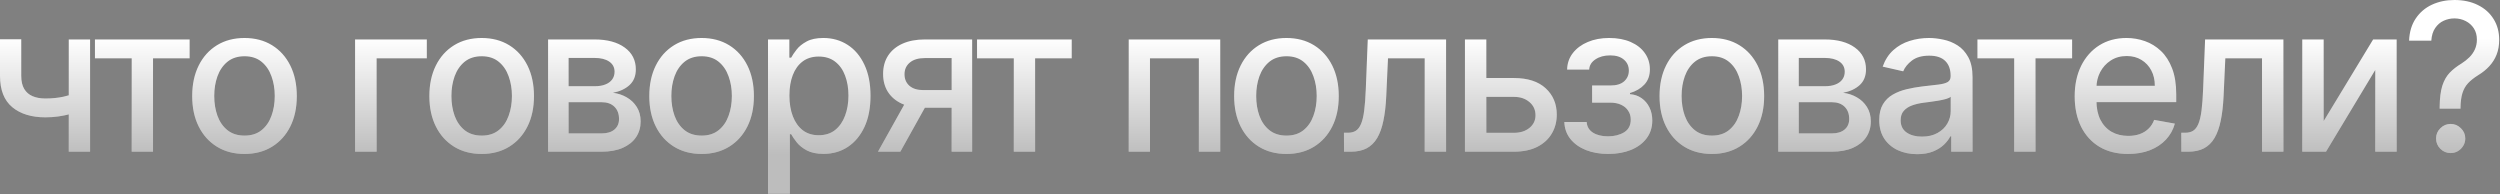
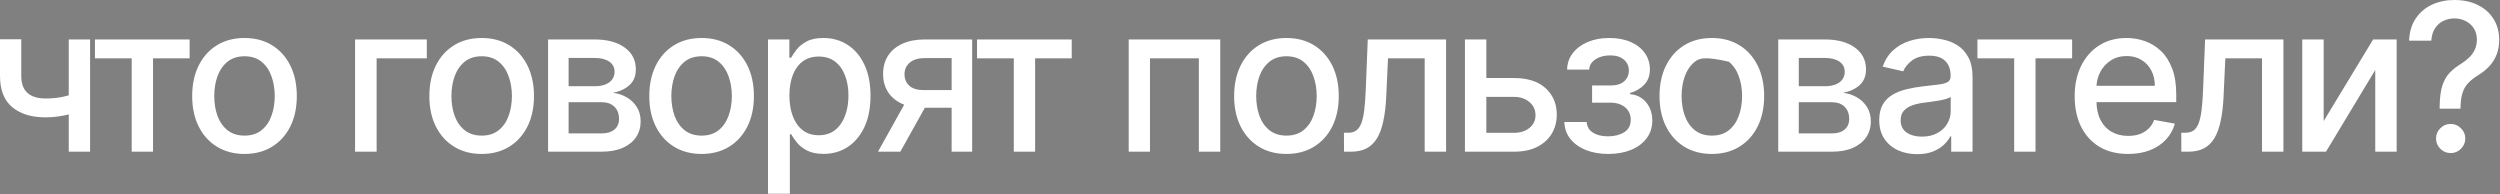
<svg xmlns="http://www.w3.org/2000/svg" width="2665" height="207" viewBox="0 0 2665 207" fill="none">
  <rect x="0" y="0" width="2665" height="207" fill="#808080" stroke="none" />
-   <path d="M96.032 42.058V161.689H73.29V42.058H96.032ZM86.141 97.59V117.684C82.558 119.138 78.768 120.436 74.77 121.579C70.772 122.669 66.566 123.526 62.152 124.149C57.739 124.772 53.144 125.083 48.367 125.083C33.568 125.083 21.808 121.475 13.085 114.257C4.361 106.988 -0 95.876 -0 80.922V41.824H22.665V80.922C22.665 86.582 23.703 91.177 25.78 94.708C27.857 98.239 30.817 100.835 34.659 102.497C38.501 104.158 43.07 104.989 48.367 104.989C55.376 104.989 61.841 104.34 67.76 103.042C73.731 101.692 79.858 99.875 86.141 97.59ZM101.208 62.152V42.058H202.147V62.152H163.127V161.689H140.384V62.152H101.208ZM260.635 164.104C249.419 164.104 239.632 161.534 231.272 156.393C222.913 151.253 216.422 144.061 211.801 134.819C207.18 125.577 204.869 114.777 204.869 102.419C204.869 90.009 207.18 79.157 211.801 69.863C216.422 60.569 222.913 53.351 231.272 48.211C239.632 43.07 249.419 40.5 260.635 40.5C271.85 40.5 281.638 43.07 289.998 48.211C298.357 53.351 304.848 60.569 309.469 69.863C314.09 79.157 316.401 90.009 316.401 102.419C316.401 114.777 314.09 125.577 309.469 134.819C304.848 144.061 298.357 151.253 289.998 156.393C281.638 161.534 271.85 164.104 260.635 164.104ZM260.713 144.555C267.982 144.555 274.005 142.634 278.782 138.791C283.559 134.949 287.09 129.834 289.375 123.448C291.711 117.061 292.879 110.026 292.879 102.341C292.879 94.708 291.711 87.698 289.375 81.312C287.09 74.873 283.559 69.707 278.782 65.813C274.005 61.919 267.982 59.971 260.713 59.971C253.392 59.971 247.317 61.919 242.488 65.813C237.711 69.707 234.154 74.873 231.817 81.312C229.533 87.698 228.39 94.708 228.39 102.341C228.39 110.026 229.533 117.061 231.817 123.448C234.154 129.834 237.711 134.949 242.488 138.791C247.317 142.634 253.392 144.555 260.713 144.555ZM454.99 42.058V62.152H401.483V161.689H378.506V42.058H454.99ZM513.458 164.104C502.243 164.104 492.455 161.534 484.095 156.393C475.736 151.253 469.245 144.061 464.624 134.819C460.003 125.577 457.692 114.777 457.692 102.419C457.692 90.009 460.003 79.157 464.624 69.863C469.245 60.569 475.736 53.351 484.095 48.211C492.455 43.07 502.243 40.5 513.458 40.5C524.674 40.5 534.461 43.07 542.821 48.211C551.181 53.351 557.671 60.569 562.292 69.863C566.913 79.157 569.224 90.009 569.224 102.419C569.224 114.777 566.913 125.577 562.292 134.819C557.671 144.061 551.181 151.253 542.821 156.393C534.461 161.534 524.674 164.104 513.458 164.104ZM513.536 144.555C520.805 144.555 526.828 142.634 531.605 138.791C536.382 134.949 539.913 129.834 542.198 123.448C544.534 117.061 545.703 110.026 545.703 102.341C545.703 94.708 544.534 87.698 542.198 81.312C539.913 74.873 536.382 69.707 531.605 65.813C526.828 61.919 520.805 59.971 513.536 59.971C506.215 59.971 500.14 61.919 495.311 65.813C490.534 69.707 486.977 74.873 484.641 81.312C482.356 87.698 481.214 94.708 481.214 102.341C481.214 110.026 482.356 117.061 484.641 123.448C486.977 129.834 490.534 134.949 495.311 138.791C500.14 142.634 506.215 144.555 513.536 144.555ZM584.252 161.689V42.058H633.865C647.365 42.058 658.061 44.94 665.953 50.703C673.846 56.415 677.792 64.177 677.792 73.991C677.792 81 675.559 86.556 671.094 90.658C666.628 94.76 660.709 97.512 653.336 98.914C658.684 99.537 663.591 101.147 668.056 103.743C672.522 106.287 676.104 109.714 678.804 114.024C681.556 118.333 682.932 123.474 682.932 129.445C682.932 135.78 681.297 141.387 678.026 146.268C674.754 151.097 670.003 154.887 663.773 157.639C657.594 160.339 650.143 161.689 641.42 161.689H584.252ZM606.138 142.218H641.42C647.183 142.218 651.7 140.842 654.972 138.09C658.243 135.338 659.878 131.6 659.878 126.875C659.878 121.319 658.243 116.957 654.972 113.79C651.7 110.571 647.183 108.961 641.42 108.961H606.138V142.218ZM606.138 91.904H634.098C638.46 91.904 642.198 91.281 645.314 90.035C648.481 88.789 650.896 87.023 652.557 84.739C654.271 82.402 655.127 79.65 655.127 76.483C655.127 71.862 653.232 68.253 649.442 65.657C645.651 63.061 640.459 61.763 633.865 61.763H606.138V91.904ZM747.904 164.104C736.689 164.104 726.901 161.534 718.542 156.393C710.182 151.253 703.691 144.061 699.07 134.819C694.449 125.577 692.138 114.777 692.138 102.419C692.138 90.009 694.449 79.157 699.07 69.863C703.691 60.569 710.182 53.351 718.542 48.211C726.901 43.07 736.689 40.5 747.904 40.5C759.12 40.5 768.907 43.07 777.267 48.211C785.627 53.351 792.117 60.569 796.738 69.863C801.359 79.157 803.67 90.009 803.67 102.419C803.67 114.777 801.359 125.577 796.738 134.819C792.117 144.061 785.627 151.253 777.267 156.393C768.907 161.534 759.12 164.104 747.904 164.104ZM747.982 144.555C755.251 144.555 761.275 142.634 766.052 138.791C770.828 134.949 774.359 129.834 776.644 123.448C778.98 117.061 780.149 110.026 780.149 102.341C780.149 94.708 778.98 87.698 776.644 81.312C774.359 74.873 770.828 69.707 766.052 65.813C761.275 61.919 755.251 59.971 747.982 59.971C740.661 59.971 734.586 61.919 729.757 65.813C724.98 69.707 721.423 74.873 719.087 81.312C716.802 87.698 715.66 94.708 715.66 102.341C715.66 110.026 716.802 117.061 719.087 123.448C721.423 129.834 724.98 134.949 729.757 138.791C734.586 142.634 740.661 144.555 747.982 144.555ZM818.698 206.551V42.058H841.44V61.451H843.388C844.738 58.959 846.685 56.077 849.229 52.806C851.773 49.535 855.304 46.679 859.821 44.239C864.339 41.746 870.31 40.5 877.735 40.5C887.393 40.5 896.012 42.941 903.593 47.821C911.174 52.702 917.119 59.738 921.429 68.928C925.79 78.119 927.971 89.178 927.971 102.107C927.971 115.036 925.816 126.122 921.506 135.364C917.197 144.555 911.278 151.642 903.749 156.627C896.22 161.56 887.626 164.026 877.969 164.026C870.699 164.026 864.754 162.806 860.133 160.365C855.564 157.925 851.981 155.069 849.385 151.798C846.789 148.527 844.79 145.619 843.388 143.075H841.986V206.551H818.698ZM841.518 101.874C841.518 110.285 842.739 117.658 845.179 123.993C847.619 130.328 851.15 135.286 855.771 138.869C860.393 142.4 866.052 144.165 872.75 144.165C879.708 144.165 885.524 142.322 890.197 138.635C894.87 134.897 898.401 129.834 900.789 123.448C903.229 117.061 904.45 109.87 904.45 101.874C904.45 93.981 903.255 86.894 900.867 80.611C898.53 74.328 895 69.37 890.275 65.735C885.601 62.1 879.76 60.283 872.75 60.283C866 60.283 860.289 62.022 855.616 65.501C850.994 68.98 847.49 73.835 845.101 80.066C842.713 86.297 841.518 93.566 841.518 101.874ZM1014.44 161.689V61.919H985.777C978.975 61.919 973.679 63.502 969.889 66.669C966.098 69.837 964.203 73.991 964.203 79.131C964.203 84.22 965.943 88.322 969.421 91.437C972.952 94.501 977.885 96.032 984.22 96.032H1021.22V114.88H984.22C975.393 114.88 967.76 113.427 961.321 110.519C954.935 107.559 950.002 103.379 946.523 97.979C943.096 92.579 941.383 86.193 941.383 78.82C941.383 71.291 943.148 64.8 946.679 59.348C950.262 53.844 955.376 49.587 962.022 46.575C968.721 43.564 976.639 42.058 985.777 42.058H1036.32V161.689H1014.44ZM935.931 161.689L969.655 101.251H993.488L959.764 161.689H935.931ZM1041.52 62.152V42.058H1142.46V62.152H1103.44V161.689H1080.7V62.152H1041.52ZM1203.2 161.689V42.058H1300.79V161.689H1277.97V62.152H1225.87V161.689H1203.2ZM1371.35 164.104C1360.14 164.104 1350.35 161.534 1341.99 156.393C1333.63 151.253 1327.14 144.061 1322.52 134.819C1317.9 125.577 1315.59 114.777 1315.59 102.419C1315.59 90.009 1317.9 79.157 1322.52 69.863C1327.14 60.569 1333.63 53.351 1341.99 48.211C1350.35 43.07 1360.14 40.5 1371.35 40.5C1382.57 40.5 1392.35 43.07 1400.71 48.211C1409.07 53.351 1415.56 60.569 1420.19 69.863C1424.81 79.157 1427.12 90.009 1427.12 102.419C1427.12 114.777 1424.81 125.577 1420.19 134.819C1415.56 144.061 1409.07 151.253 1400.71 156.393C1392.35 161.534 1382.57 164.104 1371.35 164.104ZM1371.43 144.555C1378.7 144.555 1384.72 142.634 1389.5 138.791C1394.28 134.949 1397.81 129.834 1400.09 123.448C1402.43 117.061 1403.6 110.026 1403.6 102.341C1403.6 94.708 1402.43 87.698 1400.09 81.312C1397.81 74.873 1394.28 69.707 1389.5 65.813C1384.72 61.919 1378.7 59.971 1371.43 59.971C1364.11 59.971 1358.03 61.919 1353.2 65.813C1348.43 69.707 1344.87 74.873 1342.53 81.312C1340.25 87.698 1339.11 94.708 1339.11 102.341C1339.11 110.026 1340.25 117.061 1342.53 123.448C1344.87 129.834 1348.43 134.949 1353.2 138.791C1358.03 142.634 1364.11 144.555 1371.43 144.555ZM1432.72 161.689L1432.64 141.517H1436.93C1440.25 141.517 1443.03 140.816 1445.26 139.414C1447.55 137.96 1449.42 135.52 1450.87 132.093C1452.32 128.666 1453.44 123.941 1454.22 117.918C1455 111.843 1455.57 104.21 1455.93 95.02L1458.03 42.058H1541.53V161.689H1518.71V62.152H1479.61L1477.74 102.808C1477.27 112.674 1476.26 121.293 1474.7 128.666C1473.2 136.039 1470.99 142.192 1468.08 147.125C1465.17 152.006 1461.44 155.666 1456.87 158.107C1452.3 160.495 1446.74 161.689 1440.2 161.689H1432.72ZM1579.14 83.181H1613.88C1628.52 83.181 1639.79 86.816 1647.68 94.085C1655.57 101.354 1659.52 110.727 1659.52 122.202C1659.52 129.679 1657.75 136.403 1654.22 142.374C1650.69 148.345 1645.53 153.07 1638.72 156.549C1631.92 159.976 1623.64 161.689 1613.88 161.689H1561.62V42.058H1584.44V141.595H1613.88C1620.58 141.595 1626.08 139.856 1630.39 136.377C1634.7 132.846 1636.85 128.355 1636.85 122.903C1636.85 117.139 1634.7 112.44 1630.39 108.805C1626.08 105.119 1620.58 103.276 1613.88 103.276H1579.14V83.181ZM1667.58 130.068H1691.41C1691.72 134.949 1693.93 138.713 1698.03 141.361C1702.18 144.01 1707.56 145.334 1714.15 145.334C1720.85 145.334 1726.56 143.906 1731.29 141.05C1736.01 138.142 1738.37 133.651 1738.37 127.576C1738.37 123.941 1737.47 120.774 1735.65 118.074C1733.88 115.322 1731.36 113.193 1728.09 111.687C1724.87 110.181 1721.06 109.428 1716.64 109.428H1697.17V91.126H1716.64C1723.24 91.126 1728.17 89.62 1731.44 86.608C1734.71 83.597 1736.35 79.832 1736.35 75.315C1736.35 70.434 1734.58 66.514 1731.05 63.554C1727.57 60.542 1722.72 59.037 1716.49 59.037C1710.15 59.037 1704.88 60.465 1700.68 63.32C1696.47 66.124 1694.27 69.759 1694.06 74.224H1670.54C1670.69 67.526 1672.72 61.659 1676.61 56.622C1680.56 51.534 1685.85 47.588 1692.5 44.784C1699.2 41.928 1706.8 40.5 1715.32 40.5C1724.2 40.5 1731.88 41.928 1738.37 44.784C1744.86 47.64 1749.88 51.586 1753.41 56.622C1756.99 61.659 1758.78 67.448 1758.78 73.991C1758.78 80.585 1756.81 85.985 1752.86 90.191C1748.97 94.345 1743.88 97.33 1737.6 99.148V100.394C1742.22 100.705 1746.32 102.107 1749.9 104.6C1753.48 107.092 1756.29 110.389 1758.31 114.491C1760.34 118.593 1761.35 123.24 1761.35 128.432C1761.35 135.754 1759.33 142.088 1755.28 147.436C1751.28 152.785 1745.72 156.912 1738.61 159.82C1731.55 162.676 1723.47 164.104 1714.39 164.104C1705.56 164.104 1697.64 162.728 1690.63 159.976C1683.67 157.172 1678.14 153.226 1674.04 148.137C1669.99 143.049 1667.84 137.026 1667.58 130.068ZM1824.82 164.104C1813.61 164.104 1803.82 161.534 1795.46 156.393C1787.1 151.253 1780.61 144.061 1775.99 134.819C1771.37 125.577 1769.06 114.777 1769.06 102.419C1769.06 90.009 1771.37 79.157 1775.99 69.863C1780.61 60.569 1787.1 53.351 1795.46 48.211C1803.82 43.07 1813.61 40.5 1824.82 40.5C1836.04 40.5 1845.83 43.07 1854.19 48.211C1862.55 53.351 1869.04 60.569 1873.66 69.863C1878.28 79.157 1880.59 90.009 1880.59 102.419C1880.59 114.777 1878.28 125.577 1873.66 134.819C1869.04 144.061 1862.55 151.253 1854.19 156.393C1845.83 161.534 1836.04 164.104 1824.82 164.104ZM1824.9 144.555C1832.17 144.555 1838.19 142.634 1842.97 138.791C1847.75 134.949 1851.28 129.834 1853.56 123.448C1855.9 117.061 1857.07 110.026 1857.07 102.341C1857.07 94.708 1855.9 87.698 1853.56 81.312C1851.28 74.873 1847.75 69.707 1842.97 65.813C1838.19 61.919 1832.17 59.971 1824.9 59.971C1817.58 59.971 1811.5 61.919 1806.68 65.813C1801.9 69.707 1798.34 74.873 1796.01 81.312C1793.72 87.698 1792.58 94.708 1792.58 102.341C1792.58 110.026 1793.72 117.061 1796.01 123.448C1798.34 129.834 1801.9 134.949 1806.68 138.791C1811.5 142.634 1817.58 144.555 1824.9 144.555ZM1895.62 161.689V42.058H1945.23C1958.73 42.058 1969.43 44.94 1977.32 50.703C1985.21 56.415 1989.16 64.177 1989.16 73.991C1989.16 81 1986.92 86.556 1982.46 90.658C1977.99 94.76 1972.07 97.512 1964.7 98.914C1970.05 99.537 1974.96 101.147 1979.42 103.743C1983.89 106.287 1987.47 109.714 1990.17 114.024C1992.92 118.333 1994.3 123.474 1994.3 129.445C1994.3 135.78 1992.66 141.387 1989.39 146.268C1986.12 151.097 1981.37 154.887 1975.14 157.639C1968.96 160.339 1961.51 161.689 1952.78 161.689H1895.62ZM1917.5 142.218H1952.78C1958.55 142.218 1963.07 140.842 1966.34 138.09C1969.61 135.338 1971.24 131.6 1971.24 126.875C1971.24 121.319 1969.61 116.957 1966.34 113.79C1963.07 110.571 1958.55 108.961 1952.78 108.961H1917.5V142.218ZM1917.5 91.904H1945.46C1949.82 91.904 1953.56 91.281 1956.68 90.035C1959.85 88.789 1962.26 87.023 1963.92 84.739C1965.64 82.402 1966.49 79.65 1966.49 76.483C1966.49 71.862 1964.6 68.253 1960.81 65.657C1957.02 63.061 1951.82 61.763 1945.23 61.763H1917.5V91.904ZM2043.69 164.338C2036.11 164.338 2029.26 162.936 2023.13 160.132C2017 157.276 2012.15 153.148 2008.57 147.748C2005.04 142.348 2003.27 135.728 2003.27 127.887C2003.27 121.137 2004.57 115.581 2007.16 111.22C2009.76 106.858 2013.26 103.405 2017.68 100.861C2022.09 98.317 2027.02 96.396 2032.48 95.098C2037.93 93.799 2043.48 92.813 2049.14 92.138C2056.31 91.307 2062.12 90.632 2066.59 90.113C2071.06 89.542 2074.3 88.633 2076.33 87.387C2078.35 86.141 2079.36 84.116 2079.36 81.312V80.767C2079.36 73.965 2077.44 68.695 2073.6 64.956C2069.81 61.218 2064.15 59.348 2056.62 59.348C2048.78 59.348 2042.6 61.088 2038.08 64.567C2033.62 67.993 2030.53 71.81 2028.82 76.016L2006.93 71.031C2009.53 63.762 2013.32 57.894 2018.3 53.429C2023.34 48.912 2029.13 45.641 2035.67 43.615C2042.21 41.538 2049.09 40.5 2056.31 40.5C2061.09 40.5 2066.15 41.071 2071.5 42.214C2076.9 43.304 2081.93 45.329 2086.61 48.289C2091.33 51.248 2095.2 55.48 2098.21 60.984C2101.22 66.436 2102.73 73.523 2102.73 82.246V161.689H2079.99V145.334H2079.05C2077.55 148.345 2075.29 151.305 2072.28 154.212C2069.26 157.12 2065.4 159.535 2060.67 161.456C2055.95 163.377 2050.29 164.338 2043.69 164.338ZM2048.75 145.645C2055.19 145.645 2060.7 144.373 2065.27 141.829C2069.89 139.284 2073.39 135.961 2075.78 131.859C2078.22 127.706 2079.44 123.266 2079.44 118.541V103.12C2078.61 103.951 2077 104.729 2074.61 105.456C2072.28 106.131 2069.6 106.728 2066.59 107.248C2063.58 107.715 2060.65 108.156 2057.79 108.572C2054.93 108.935 2052.55 109.247 2050.62 109.506C2046.11 110.078 2041.98 111.038 2038.24 112.388C2034.55 113.738 2031.59 115.685 2029.36 118.23C2027.18 120.722 2026.09 124.045 2026.09 128.199C2026.09 133.962 2028.22 138.324 2032.48 141.284C2036.73 144.191 2042.16 145.645 2048.75 145.645ZM2107.94 62.152V42.058H2208.88V62.152H2169.86V161.689H2147.12V62.152H2107.94ZM2268.54 164.104C2256.75 164.104 2246.6 161.586 2238.09 156.549C2229.62 151.461 2223.08 144.321 2218.46 135.131C2213.89 125.888 2211.6 115.062 2211.6 102.652C2211.6 90.398 2213.89 79.598 2218.46 70.252C2223.08 60.906 2229.52 53.611 2237.77 48.367C2246.08 43.122 2255.79 40.5 2266.9 40.5C2273.65 40.5 2280.2 41.616 2286.53 43.849C2292.87 46.082 2298.55 49.587 2303.59 54.364C2308.62 59.141 2312.6 65.346 2315.5 72.978C2318.41 80.559 2319.87 89.775 2319.87 100.627V108.883H2224.77V91.437H2297.04C2297.04 85.31 2295.8 79.884 2293.31 75.159C2290.81 70.382 2287.31 66.618 2282.79 63.866C2278.33 61.114 2273.08 59.738 2267.06 59.738C2260.52 59.738 2254.81 61.347 2249.92 64.567C2245.1 67.734 2241.36 71.888 2238.71 77.028C2236.11 82.117 2234.81 87.647 2234.81 93.618V107.248C2234.81 115.244 2236.22 122.046 2239.02 127.654C2241.88 133.261 2245.85 137.545 2250.94 140.505C2256.03 143.412 2261.97 144.866 2268.77 144.866C2273.19 144.866 2277.21 144.243 2280.84 142.997C2284.48 141.699 2287.62 139.778 2290.27 137.233C2292.92 134.689 2294.94 131.548 2296.34 127.809L2318.39 131.782C2316.62 138.272 2313.45 143.958 2308.88 148.838C2304.37 153.667 2298.68 157.432 2291.83 160.132C2285.02 162.78 2277.26 164.104 2268.54 164.104ZM2325.31 161.689L2325.24 141.517H2329.52C2332.84 141.517 2335.62 140.816 2337.85 139.414C2340.14 137.96 2342.01 135.52 2343.46 132.093C2344.91 128.666 2346.03 123.941 2346.81 117.918C2347.59 111.843 2348.16 104.21 2348.52 95.02L2350.63 42.058H2434.12V161.689H2411.3V62.152H2372.2L2370.33 102.808C2369.86 112.674 2368.85 121.293 2367.29 128.666C2365.79 136.039 2363.58 142.192 2360.67 147.125C2357.77 152.006 2354.03 155.666 2349.46 158.107C2344.89 160.495 2339.33 161.689 2332.79 161.689H2325.31ZM2477.03 129.056L2529.76 42.058H2554.84V161.689H2532.02V74.614L2479.52 161.689H2454.21V42.058H2477.03V129.056ZM2600.65 115.815V114.335C2600.75 104.677 2601.71 96.993 2603.53 91.281C2605.4 85.57 2608.05 80.948 2611.48 77.418C2614.9 73.887 2619.03 70.668 2623.86 67.76C2626.97 65.787 2629.78 63.58 2632.27 61.14C2634.76 58.699 2636.74 55.895 2638.19 52.728C2639.64 49.561 2640.37 46.056 2640.37 42.214C2640.37 37.592 2639.28 33.594 2637.1 30.219C2634.92 26.844 2632.01 24.248 2628.38 22.431C2624.79 20.561 2620.8 19.627 2616.38 19.627C2612.38 19.627 2608.57 20.458 2604.93 22.119C2601.3 23.781 2598.29 26.377 2595.9 29.908C2593.51 33.387 2592.13 37.878 2591.77 43.382H2568.09C2568.46 34.036 2570.82 26.143 2575.18 19.705C2579.54 13.214 2585.31 8.308 2592.47 4.984C2599.69 1.661 2607.66 -0 2616.38 -0C2625.94 -0 2634.3 1.791 2641.46 5.374C2648.63 8.905 2654.18 13.863 2658.13 20.25C2662.13 26.585 2664.13 33.984 2664.13 42.447C2664.13 48.263 2663.22 53.507 2661.4 58.18C2659.58 62.801 2656.99 66.929 2653.61 70.564C2650.29 74.198 2646.29 77.418 2641.62 80.222C2637.2 82.974 2633.62 85.829 2630.87 88.789C2628.17 91.749 2626.2 95.253 2624.95 99.303C2623.7 103.353 2623.03 108.364 2622.92 114.335V115.815H2600.65ZM2612.41 163.169C2608.15 163.169 2604.49 161.663 2601.43 158.652C2598.36 155.588 2596.83 151.902 2596.83 147.592C2596.83 143.335 2598.36 139.7 2601.43 136.688C2604.49 133.625 2608.15 132.093 2612.41 132.093C2616.62 132.093 2620.25 133.625 2623.31 136.688C2626.43 139.7 2627.99 143.335 2627.99 147.592C2627.99 150.448 2627.26 153.07 2625.81 155.459C2624.4 157.795 2622.54 159.664 2620.2 161.066C2617.86 162.468 2615.27 163.169 2612.41 163.169Z" fill="white" />
-   <path d="M96.032 42.058V161.689H73.29V42.058H96.032ZM86.141 97.59V117.684C82.558 119.138 78.768 120.436 74.77 121.579C70.772 122.669 66.566 123.526 62.152 124.149C57.739 124.772 53.144 125.083 48.367 125.083C33.568 125.083 21.808 121.475 13.085 114.257C4.361 106.988 -0 95.876 -0 80.922V41.824H22.665V80.922C22.665 86.582 23.703 91.177 25.78 94.708C27.857 98.239 30.817 100.835 34.659 102.497C38.501 104.158 43.07 104.989 48.367 104.989C55.376 104.989 61.841 104.34 67.76 103.042C73.731 101.692 79.858 99.875 86.141 97.59ZM101.208 62.152V42.058H202.147V62.152H163.127V161.689H140.384V62.152H101.208ZM260.635 164.104C249.419 164.104 239.632 161.534 231.272 156.393C222.913 151.253 216.422 144.061 211.801 134.819C207.18 125.577 204.869 114.777 204.869 102.419C204.869 90.009 207.18 79.157 211.801 69.863C216.422 60.569 222.913 53.351 231.272 48.211C239.632 43.07 249.419 40.5 260.635 40.5C271.85 40.5 281.638 43.07 289.998 48.211C298.357 53.351 304.848 60.569 309.469 69.863C314.09 79.157 316.401 90.009 316.401 102.419C316.401 114.777 314.09 125.577 309.469 134.819C304.848 144.061 298.357 151.253 289.998 156.393C281.638 161.534 271.85 164.104 260.635 164.104ZM260.713 144.555C267.982 144.555 274.005 142.634 278.782 138.791C283.559 134.949 287.09 129.834 289.375 123.448C291.711 117.061 292.879 110.026 292.879 102.341C292.879 94.708 291.711 87.698 289.375 81.312C287.09 74.873 283.559 69.707 278.782 65.813C274.005 61.919 267.982 59.971 260.713 59.971C253.392 59.971 247.317 61.919 242.488 65.813C237.711 69.707 234.154 74.873 231.817 81.312C229.533 87.698 228.39 94.708 228.39 102.341C228.39 110.026 229.533 117.061 231.817 123.448C234.154 129.834 237.711 134.949 242.488 138.791C247.317 142.634 253.392 144.555 260.713 144.555ZM454.99 42.058V62.152H401.483V161.689H378.506V42.058H454.99ZM513.458 164.104C502.243 164.104 492.455 161.534 484.095 156.393C475.736 151.253 469.245 144.061 464.624 134.819C460.003 125.577 457.692 114.777 457.692 102.419C457.692 90.009 460.003 79.157 464.624 69.863C469.245 60.569 475.736 53.351 484.095 48.211C492.455 43.07 502.243 40.5 513.458 40.5C524.674 40.5 534.461 43.07 542.821 48.211C551.181 53.351 557.671 60.569 562.292 69.863C566.913 79.157 569.224 90.009 569.224 102.419C569.224 114.777 566.913 125.577 562.292 134.819C557.671 144.061 551.181 151.253 542.821 156.393C534.461 161.534 524.674 164.104 513.458 164.104ZM513.536 144.555C520.805 144.555 526.828 142.634 531.605 138.791C536.382 134.949 539.913 129.834 542.198 123.448C544.534 117.061 545.703 110.026 545.703 102.341C545.703 94.708 544.534 87.698 542.198 81.312C539.913 74.873 536.382 69.707 531.605 65.813C526.828 61.919 520.805 59.971 513.536 59.971C506.215 59.971 500.14 61.919 495.311 65.813C490.534 69.707 486.977 74.873 484.641 81.312C482.356 87.698 481.214 94.708 481.214 102.341C481.214 110.026 482.356 117.061 484.641 123.448C486.977 129.834 490.534 134.949 495.311 138.791C500.14 142.634 506.215 144.555 513.536 144.555ZM584.252 161.689V42.058H633.865C647.365 42.058 658.061 44.94 665.953 50.703C673.846 56.415 677.792 64.177 677.792 73.991C677.792 81 675.559 86.556 671.094 90.658C666.628 94.76 660.709 97.512 653.336 98.914C658.684 99.537 663.591 101.147 668.056 103.743C672.522 106.287 676.104 109.714 678.804 114.024C681.556 118.333 682.932 123.474 682.932 129.445C682.932 135.78 681.297 141.387 678.026 146.268C674.754 151.097 670.003 154.887 663.773 157.639C657.594 160.339 650.143 161.689 641.42 161.689H584.252ZM606.138 142.218H641.42C647.183 142.218 651.7 140.842 654.972 138.09C658.243 135.338 659.878 131.6 659.878 126.875C659.878 121.319 658.243 116.957 654.972 113.79C651.7 110.571 647.183 108.961 641.42 108.961H606.138V142.218ZM606.138 91.904H634.098C638.46 91.904 642.198 91.281 645.314 90.035C648.481 88.789 650.896 87.023 652.557 84.739C654.271 82.402 655.127 79.65 655.127 76.483C655.127 71.862 653.232 68.253 649.442 65.657C645.651 63.061 640.459 61.763 633.865 61.763H606.138V91.904ZM747.904 164.104C736.689 164.104 726.901 161.534 718.542 156.393C710.182 151.253 703.691 144.061 699.07 134.819C694.449 125.577 692.138 114.777 692.138 102.419C692.138 90.009 694.449 79.157 699.07 69.863C703.691 60.569 710.182 53.351 718.542 48.211C726.901 43.07 736.689 40.5 747.904 40.5C759.12 40.5 768.907 43.07 777.267 48.211C785.627 53.351 792.117 60.569 796.738 69.863C801.359 79.157 803.67 90.009 803.67 102.419C803.67 114.777 801.359 125.577 796.738 134.819C792.117 144.061 785.627 151.253 777.267 156.393C768.907 161.534 759.12 164.104 747.904 164.104ZM747.982 144.555C755.251 144.555 761.275 142.634 766.052 138.791C770.828 134.949 774.359 129.834 776.644 123.448C778.98 117.061 780.149 110.026 780.149 102.341C780.149 94.708 778.98 87.698 776.644 81.312C774.359 74.873 770.828 69.707 766.052 65.813C761.275 61.919 755.251 59.971 747.982 59.971C740.661 59.971 734.586 61.919 729.757 65.813C724.98 69.707 721.423 74.873 719.087 81.312C716.802 87.698 715.66 94.708 715.66 102.341C715.66 110.026 716.802 117.061 719.087 123.448C721.423 129.834 724.98 134.949 729.757 138.791C734.586 142.634 740.661 144.555 747.982 144.555ZM818.698 206.551V42.058H841.44V61.451H843.388C844.738 58.959 846.685 56.077 849.229 52.806C851.773 49.535 855.304 46.679 859.821 44.239C864.339 41.746 870.31 40.5 877.735 40.5C887.393 40.5 896.012 42.941 903.593 47.821C911.174 52.702 917.119 59.738 921.429 68.928C925.79 78.119 927.971 89.178 927.971 102.107C927.971 115.036 925.816 126.122 921.506 135.364C917.197 144.555 911.278 151.642 903.749 156.627C896.22 161.56 887.626 164.026 877.969 164.026C870.699 164.026 864.754 162.806 860.133 160.365C855.564 157.925 851.981 155.069 849.385 151.798C846.789 148.527 844.79 145.619 843.388 143.075H841.986V206.551H818.698ZM841.518 101.874C841.518 110.285 842.739 117.658 845.179 123.993C847.619 130.328 851.15 135.286 855.771 138.869C860.393 142.4 866.052 144.165 872.75 144.165C879.708 144.165 885.524 142.322 890.197 138.635C894.87 134.897 898.401 129.834 900.789 123.448C903.229 117.061 904.45 109.87 904.45 101.874C904.45 93.981 903.255 86.894 900.867 80.611C898.53 74.328 895 69.37 890.275 65.735C885.601 62.1 879.76 60.283 872.75 60.283C866 60.283 860.289 62.022 855.616 65.501C850.994 68.98 847.49 73.835 845.101 80.066C842.713 86.297 841.518 93.566 841.518 101.874ZM1014.44 161.689V61.919H985.777C978.975 61.919 973.679 63.502 969.889 66.669C966.098 69.837 964.203 73.991 964.203 79.131C964.203 84.22 965.943 88.322 969.421 91.437C972.952 94.501 977.885 96.032 984.22 96.032H1021.22V114.88H984.22C975.393 114.88 967.76 113.427 961.321 110.519C954.935 107.559 950.002 103.379 946.523 97.979C943.096 92.579 941.383 86.193 941.383 78.82C941.383 71.291 943.148 64.8 946.679 59.348C950.262 53.844 955.376 49.587 962.022 46.575C968.721 43.564 976.639 42.058 985.777 42.058H1036.32V161.689H1014.44ZM935.931 161.689L969.655 101.251H993.488L959.764 161.689H935.931ZM1041.52 62.152V42.058H1142.46V62.152H1103.44V161.689H1080.7V62.152H1041.52ZM1203.2 161.689V42.058H1300.79V161.689H1277.97V62.152H1225.87V161.689H1203.2ZM1371.35 164.104C1360.14 164.104 1350.35 161.534 1341.99 156.393C1333.63 151.253 1327.14 144.061 1322.52 134.819C1317.9 125.577 1315.59 114.777 1315.59 102.419C1315.59 90.009 1317.9 79.157 1322.52 69.863C1327.14 60.569 1333.63 53.351 1341.99 48.211C1350.35 43.07 1360.14 40.5 1371.35 40.5C1382.57 40.5 1392.35 43.07 1400.71 48.211C1409.07 53.351 1415.56 60.569 1420.19 69.863C1424.81 79.157 1427.12 90.009 1427.12 102.419C1427.12 114.777 1424.81 125.577 1420.19 134.819C1415.56 144.061 1409.07 151.253 1400.71 156.393C1392.35 161.534 1382.57 164.104 1371.35 164.104ZM1371.43 144.555C1378.7 144.555 1384.72 142.634 1389.5 138.791C1394.28 134.949 1397.81 129.834 1400.09 123.448C1402.43 117.061 1403.6 110.026 1403.6 102.341C1403.6 94.708 1402.43 87.698 1400.09 81.312C1397.81 74.873 1394.28 69.707 1389.5 65.813C1384.72 61.919 1378.7 59.971 1371.43 59.971C1364.11 59.971 1358.03 61.919 1353.2 65.813C1348.43 69.707 1344.87 74.873 1342.53 81.312C1340.25 87.698 1339.11 94.708 1339.11 102.341C1339.11 110.026 1340.25 117.061 1342.53 123.448C1344.87 129.834 1348.43 134.949 1353.2 138.791C1358.03 142.634 1364.11 144.555 1371.43 144.555ZM1432.72 161.689L1432.64 141.517H1436.93C1440.25 141.517 1443.03 140.816 1445.26 139.414C1447.55 137.96 1449.42 135.52 1450.87 132.093C1452.32 128.666 1453.44 123.941 1454.22 117.918C1455 111.843 1455.57 104.21 1455.93 95.02L1458.03 42.058H1541.53V161.689H1518.71V62.152H1479.61L1477.74 102.808C1477.27 112.674 1476.26 121.293 1474.7 128.666C1473.2 136.039 1470.99 142.192 1468.08 147.125C1465.17 152.006 1461.44 155.666 1456.87 158.107C1452.3 160.495 1446.74 161.689 1440.2 161.689H1432.72ZM1579.14 83.181H1613.88C1628.52 83.181 1639.79 86.816 1647.68 94.085C1655.57 101.354 1659.52 110.727 1659.52 122.202C1659.52 129.679 1657.75 136.403 1654.22 142.374C1650.69 148.345 1645.53 153.07 1638.72 156.549C1631.92 159.976 1623.64 161.689 1613.88 161.689H1561.62V42.058H1584.44V141.595H1613.88C1620.58 141.595 1626.08 139.856 1630.39 136.377C1634.7 132.846 1636.85 128.355 1636.85 122.903C1636.85 117.139 1634.7 112.44 1630.39 108.805C1626.08 105.119 1620.58 103.276 1613.88 103.276H1579.14V83.181ZM1667.58 130.068H1691.41C1691.72 134.949 1693.93 138.713 1698.03 141.361C1702.18 144.01 1707.56 145.334 1714.15 145.334C1720.85 145.334 1726.56 143.906 1731.29 141.05C1736.01 138.142 1738.37 133.651 1738.37 127.576C1738.37 123.941 1737.47 120.774 1735.65 118.074C1733.88 115.322 1731.36 113.193 1728.09 111.687C1724.87 110.181 1721.06 109.428 1716.64 109.428H1697.17V91.126H1716.64C1723.24 91.126 1728.17 89.62 1731.44 86.608C1734.71 83.597 1736.35 79.832 1736.35 75.315C1736.35 70.434 1734.58 66.514 1731.05 63.554C1727.57 60.542 1722.72 59.037 1716.49 59.037C1710.15 59.037 1704.88 60.465 1700.68 63.32C1696.47 66.124 1694.27 69.759 1694.06 74.224H1670.54C1670.69 67.526 1672.72 61.659 1676.61 56.622C1680.56 51.534 1685.85 47.588 1692.5 44.784C1699.2 41.928 1706.8 40.5 1715.32 40.5C1724.2 40.5 1731.88 41.928 1738.37 44.784C1744.86 47.64 1749.88 51.586 1753.41 56.622C1756.99 61.659 1758.78 67.448 1758.78 73.991C1758.78 80.585 1756.81 85.985 1752.86 90.191C1748.97 94.345 1743.88 97.33 1737.6 99.148V100.394C1742.22 100.705 1746.32 102.107 1749.9 104.6C1753.48 107.092 1756.29 110.389 1758.31 114.491C1760.34 118.593 1761.35 123.24 1761.35 128.432C1761.35 135.754 1759.33 142.088 1755.28 147.436C1751.28 152.785 1745.72 156.912 1738.61 159.82C1731.55 162.676 1723.47 164.104 1714.39 164.104C1705.56 164.104 1697.64 162.728 1690.63 159.976C1683.67 157.172 1678.14 153.226 1674.04 148.137C1669.99 143.049 1667.84 137.026 1667.58 130.068ZM1824.82 164.104C1813.61 164.104 1803.82 161.534 1795.46 156.393C1787.1 151.253 1780.61 144.061 1775.99 134.819C1771.37 125.577 1769.06 114.777 1769.06 102.419C1769.06 90.009 1771.37 79.157 1775.99 69.863C1780.61 60.569 1787.1 53.351 1795.46 48.211C1803.82 43.07 1813.61 40.5 1824.82 40.5C1836.04 40.5 1845.83 43.07 1854.19 48.211C1862.55 53.351 1869.04 60.569 1873.66 69.863C1878.28 79.157 1880.59 90.009 1880.59 102.419C1880.59 114.777 1878.28 125.577 1873.66 134.819C1869.04 144.061 1862.55 151.253 1854.19 156.393C1845.83 161.534 1836.04 164.104 1824.82 164.104ZM1824.9 144.555C1832.17 144.555 1838.19 142.634 1842.97 138.791C1847.75 134.949 1851.28 129.834 1853.56 123.448C1855.9 117.061 1857.07 110.026 1857.07 102.341C1857.07 94.708 1855.9 87.698 1853.56 81.312C1851.28 74.873 1847.75 69.707 1842.97 65.813C1838.19 61.919 1832.17 59.971 1824.9 59.971C1817.58 59.971 1811.5 61.919 1806.68 65.813C1801.9 69.707 1798.34 74.873 1796.01 81.312C1793.72 87.698 1792.58 94.708 1792.58 102.341C1792.58 110.026 1793.72 117.061 1796.01 123.448C1798.34 129.834 1801.9 134.949 1806.68 138.791C1811.5 142.634 1817.58 144.555 1824.9 144.555ZM1895.62 161.689V42.058H1945.23C1958.73 42.058 1969.43 44.94 1977.32 50.703C1985.21 56.415 1989.16 64.177 1989.16 73.991C1989.16 81 1986.92 86.556 1982.46 90.658C1977.99 94.76 1972.07 97.512 1964.7 98.914C1970.05 99.537 1974.96 101.147 1979.42 103.743C1983.89 106.287 1987.47 109.714 1990.17 114.024C1992.92 118.333 1994.3 123.474 1994.3 129.445C1994.3 135.78 1992.66 141.387 1989.39 146.268C1986.12 151.097 1981.37 154.887 1975.14 157.639C1968.96 160.339 1961.51 161.689 1952.78 161.689H1895.62ZM1917.5 142.218H1952.78C1958.55 142.218 1963.07 140.842 1966.34 138.09C1969.61 135.338 1971.24 131.6 1971.24 126.875C1971.24 121.319 1969.61 116.957 1966.34 113.79C1963.07 110.571 1958.55 108.961 1952.78 108.961H1917.5V142.218ZM1917.5 91.904H1945.46C1949.82 91.904 1953.56 91.281 1956.68 90.035C1959.85 88.789 1962.26 87.023 1963.92 84.739C1965.64 82.402 1966.49 79.65 1966.49 76.483C1966.49 71.862 1964.6 68.253 1960.81 65.657C1957.02 63.061 1951.82 61.763 1945.23 61.763H1917.5V91.904ZM2043.69 164.338C2036.11 164.338 2029.26 162.936 2023.13 160.132C2017 157.276 2012.15 153.148 2008.57 147.748C2005.04 142.348 2003.27 135.728 2003.27 127.887C2003.27 121.137 2004.57 115.581 2007.16 111.22C2009.76 106.858 2013.26 103.405 2017.68 100.861C2022.09 98.317 2027.02 96.396 2032.48 95.098C2037.93 93.799 2043.48 92.813 2049.14 92.138C2056.31 91.307 2062.12 90.632 2066.59 90.113C2071.06 89.542 2074.3 88.633 2076.33 87.387C2078.35 86.141 2079.36 84.116 2079.36 81.312V80.767C2079.36 73.965 2077.44 68.695 2073.6 64.956C2069.81 61.218 2064.15 59.348 2056.62 59.348C2048.78 59.348 2042.6 61.088 2038.08 64.567C2033.62 67.993 2030.53 71.81 2028.82 76.016L2006.93 71.031C2009.53 63.762 2013.32 57.894 2018.3 53.429C2023.34 48.912 2029.13 45.641 2035.67 43.615C2042.21 41.538 2049.09 40.5 2056.31 40.5C2061.09 40.5 2066.15 41.071 2071.5 42.214C2076.9 43.304 2081.93 45.329 2086.61 48.289C2091.33 51.248 2095.2 55.48 2098.21 60.984C2101.22 66.436 2102.73 73.523 2102.73 82.246V161.689H2079.99V145.334H2079.05C2077.55 148.345 2075.29 151.305 2072.28 154.212C2069.26 157.12 2065.4 159.535 2060.67 161.456C2055.95 163.377 2050.29 164.338 2043.69 164.338ZM2048.75 145.645C2055.19 145.645 2060.7 144.373 2065.27 141.829C2069.89 139.284 2073.39 135.961 2075.78 131.859C2078.22 127.706 2079.44 123.266 2079.44 118.541V103.12C2078.61 103.951 2077 104.729 2074.61 105.456C2072.28 106.131 2069.6 106.728 2066.59 107.248C2063.58 107.715 2060.65 108.156 2057.79 108.572C2054.93 108.935 2052.55 109.247 2050.62 109.506C2046.11 110.078 2041.98 111.038 2038.24 112.388C2034.55 113.738 2031.59 115.685 2029.36 118.23C2027.18 120.722 2026.09 124.045 2026.09 128.199C2026.09 133.962 2028.22 138.324 2032.48 141.284C2036.73 144.191 2042.16 145.645 2048.75 145.645ZM2107.94 62.152V42.058H2208.88V62.152H2169.86V161.689H2147.12V62.152H2107.94ZM2268.54 164.104C2256.75 164.104 2246.6 161.586 2238.09 156.549C2229.62 151.461 2223.08 144.321 2218.46 135.131C2213.89 125.888 2211.6 115.062 2211.6 102.652C2211.6 90.398 2213.89 79.598 2218.46 70.252C2223.08 60.906 2229.52 53.611 2237.77 48.367C2246.08 43.122 2255.79 40.5 2266.9 40.5C2273.65 40.5 2280.2 41.616 2286.53 43.849C2292.87 46.082 2298.55 49.587 2303.59 54.364C2308.62 59.141 2312.6 65.346 2315.5 72.978C2318.41 80.559 2319.87 89.775 2319.87 100.627V108.883H2224.77V91.437H2297.04C2297.04 85.31 2295.8 79.884 2293.31 75.159C2290.81 70.382 2287.31 66.618 2282.79 63.866C2278.33 61.114 2273.08 59.738 2267.06 59.738C2260.52 59.738 2254.81 61.347 2249.92 64.567C2245.1 67.734 2241.36 71.888 2238.71 77.028C2236.11 82.117 2234.81 87.647 2234.81 93.618V107.248C2234.81 115.244 2236.22 122.046 2239.02 127.654C2241.88 133.261 2245.85 137.545 2250.94 140.505C2256.03 143.412 2261.97 144.866 2268.77 144.866C2273.19 144.866 2277.21 144.243 2280.84 142.997C2284.48 141.699 2287.62 139.778 2290.27 137.233C2292.92 134.689 2294.94 131.548 2296.34 127.809L2318.39 131.782C2316.62 138.272 2313.45 143.958 2308.88 148.838C2304.37 153.667 2298.68 157.432 2291.83 160.132C2285.02 162.78 2277.26 164.104 2268.54 164.104ZM2325.31 161.689L2325.24 141.517H2329.52C2332.84 141.517 2335.62 140.816 2337.85 139.414C2340.14 137.96 2342.01 135.52 2343.46 132.093C2344.91 128.666 2346.03 123.941 2346.81 117.918C2347.59 111.843 2348.16 104.21 2348.52 95.02L2350.63 42.058H2434.12V161.689H2411.3V62.152H2372.2L2370.33 102.808C2369.86 112.674 2368.85 121.293 2367.29 128.666C2365.79 136.039 2363.58 142.192 2360.67 147.125C2357.77 152.006 2354.03 155.666 2349.46 158.107C2344.89 160.495 2339.33 161.689 2332.79 161.689H2325.31ZM2477.03 129.056L2529.76 42.058H2554.84V161.689H2532.02V74.614L2479.52 161.689H2454.21V42.058H2477.03V129.056ZM2600.65 115.815V114.335C2600.75 104.677 2601.71 96.993 2603.53 91.281C2605.4 85.57 2608.05 80.948 2611.48 77.418C2614.9 73.887 2619.03 70.668 2623.86 67.76C2626.97 65.787 2629.78 63.58 2632.27 61.14C2634.76 58.699 2636.74 55.895 2638.19 52.728C2639.64 49.561 2640.37 46.056 2640.37 42.214C2640.37 37.592 2639.28 33.594 2637.1 30.219C2634.92 26.844 2632.01 24.248 2628.38 22.431C2624.79 20.561 2620.8 19.627 2616.38 19.627C2612.38 19.627 2608.57 20.458 2604.93 22.119C2601.3 23.781 2598.29 26.377 2595.9 29.908C2593.51 33.387 2592.13 37.878 2591.77 43.382H2568.09C2568.46 34.036 2570.82 26.143 2575.18 19.705C2579.54 13.214 2585.31 8.308 2592.47 4.984C2599.69 1.661 2607.66 -0 2616.38 -0C2625.94 -0 2634.3 1.791 2641.46 5.374C2648.63 8.905 2654.18 13.863 2658.13 20.25C2662.13 26.585 2664.13 33.984 2664.13 42.447C2664.13 48.263 2663.22 53.507 2661.4 58.18C2659.58 62.801 2656.99 66.929 2653.61 70.564C2650.29 74.198 2646.29 77.418 2641.62 80.222C2637.2 82.974 2633.62 85.829 2630.87 88.789C2628.17 91.749 2626.2 95.253 2624.95 99.303C2623.7 103.353 2623.03 108.364 2622.92 114.335V115.815H2600.65ZM2612.41 163.169C2608.15 163.169 2604.49 161.663 2601.43 158.652C2598.36 155.588 2596.83 151.902 2596.83 147.592C2596.83 143.335 2598.36 139.7 2601.43 136.688C2604.49 133.625 2608.15 132.093 2612.41 132.093C2616.62 132.093 2620.25 133.625 2623.31 136.688C2626.43 139.7 2627.99 143.335 2627.99 147.592C2627.99 150.448 2627.26 153.07 2625.81 155.459C2624.4 157.795 2622.54 159.664 2620.2 161.066C2617.86 162.468 2615.27 163.169 2612.41 163.169Z" fill="url(#paint0_linear_206_3146)" fill-opacity="0.26" />
+   <path d="M96.032 42.058V161.689H73.29V42.058H96.032ZM86.141 97.59V117.684C82.558 119.138 78.768 120.436 74.77 121.579C70.772 122.669 66.566 123.526 62.152 124.149C57.739 124.772 53.144 125.083 48.367 125.083C33.568 125.083 21.808 121.475 13.085 114.257C4.361 106.988 -0 95.876 -0 80.922V41.824H22.665V80.922C22.665 86.582 23.703 91.177 25.78 94.708C27.857 98.239 30.817 100.835 34.659 102.497C38.501 104.158 43.07 104.989 48.367 104.989C55.376 104.989 61.841 104.34 67.76 103.042C73.731 101.692 79.858 99.875 86.141 97.59ZM101.208 62.152V42.058H202.147V62.152H163.127V161.689H140.384V62.152H101.208ZM260.635 164.104C249.419 164.104 239.632 161.534 231.272 156.393C222.913 151.253 216.422 144.061 211.801 134.819C207.18 125.577 204.869 114.777 204.869 102.419C204.869 90.009 207.18 79.157 211.801 69.863C216.422 60.569 222.913 53.351 231.272 48.211C239.632 43.07 249.419 40.5 260.635 40.5C271.85 40.5 281.638 43.07 289.998 48.211C298.357 53.351 304.848 60.569 309.469 69.863C314.09 79.157 316.401 90.009 316.401 102.419C316.401 114.777 314.09 125.577 309.469 134.819C304.848 144.061 298.357 151.253 289.998 156.393C281.638 161.534 271.85 164.104 260.635 164.104ZM260.713 144.555C267.982 144.555 274.005 142.634 278.782 138.791C283.559 134.949 287.09 129.834 289.375 123.448C291.711 117.061 292.879 110.026 292.879 102.341C292.879 94.708 291.711 87.698 289.375 81.312C287.09 74.873 283.559 69.707 278.782 65.813C274.005 61.919 267.982 59.971 260.713 59.971C253.392 59.971 247.317 61.919 242.488 65.813C237.711 69.707 234.154 74.873 231.817 81.312C229.533 87.698 228.39 94.708 228.39 102.341C228.39 110.026 229.533 117.061 231.817 123.448C234.154 129.834 237.711 134.949 242.488 138.791C247.317 142.634 253.392 144.555 260.713 144.555ZM454.99 42.058V62.152H401.483V161.689H378.506V42.058H454.99ZM513.458 164.104C502.243 164.104 492.455 161.534 484.095 156.393C475.736 151.253 469.245 144.061 464.624 134.819C460.003 125.577 457.692 114.777 457.692 102.419C457.692 90.009 460.003 79.157 464.624 69.863C469.245 60.569 475.736 53.351 484.095 48.211C492.455 43.07 502.243 40.5 513.458 40.5C524.674 40.5 534.461 43.07 542.821 48.211C551.181 53.351 557.671 60.569 562.292 69.863C566.913 79.157 569.224 90.009 569.224 102.419C569.224 114.777 566.913 125.577 562.292 134.819C557.671 144.061 551.181 151.253 542.821 156.393C534.461 161.534 524.674 164.104 513.458 164.104ZM513.536 144.555C520.805 144.555 526.828 142.634 531.605 138.791C536.382 134.949 539.913 129.834 542.198 123.448C544.534 117.061 545.703 110.026 545.703 102.341C545.703 94.708 544.534 87.698 542.198 81.312C539.913 74.873 536.382 69.707 531.605 65.813C526.828 61.919 520.805 59.971 513.536 59.971C506.215 59.971 500.14 61.919 495.311 65.813C490.534 69.707 486.977 74.873 484.641 81.312C482.356 87.698 481.214 94.708 481.214 102.341C481.214 110.026 482.356 117.061 484.641 123.448C486.977 129.834 490.534 134.949 495.311 138.791C500.14 142.634 506.215 144.555 513.536 144.555ZM584.252 161.689V42.058H633.865C647.365 42.058 658.061 44.94 665.953 50.703C673.846 56.415 677.792 64.177 677.792 73.991C677.792 81 675.559 86.556 671.094 90.658C666.628 94.76 660.709 97.512 653.336 98.914C658.684 99.537 663.591 101.147 668.056 103.743C672.522 106.287 676.104 109.714 678.804 114.024C681.556 118.333 682.932 123.474 682.932 129.445C682.932 135.78 681.297 141.387 678.026 146.268C674.754 151.097 670.003 154.887 663.773 157.639C657.594 160.339 650.143 161.689 641.42 161.689H584.252ZM606.138 142.218H641.42C647.183 142.218 651.7 140.842 654.972 138.09C658.243 135.338 659.878 131.6 659.878 126.875C659.878 121.319 658.243 116.957 654.972 113.79C651.7 110.571 647.183 108.961 641.42 108.961H606.138V142.218ZM606.138 91.904H634.098C638.46 91.904 642.198 91.281 645.314 90.035C648.481 88.789 650.896 87.023 652.557 84.739C654.271 82.402 655.127 79.65 655.127 76.483C655.127 71.862 653.232 68.253 649.442 65.657C645.651 63.061 640.459 61.763 633.865 61.763H606.138V91.904ZM747.904 164.104C736.689 164.104 726.901 161.534 718.542 156.393C710.182 151.253 703.691 144.061 699.07 134.819C694.449 125.577 692.138 114.777 692.138 102.419C692.138 90.009 694.449 79.157 699.07 69.863C703.691 60.569 710.182 53.351 718.542 48.211C726.901 43.07 736.689 40.5 747.904 40.5C759.12 40.5 768.907 43.07 777.267 48.211C785.627 53.351 792.117 60.569 796.738 69.863C801.359 79.157 803.67 90.009 803.67 102.419C803.67 114.777 801.359 125.577 796.738 134.819C792.117 144.061 785.627 151.253 777.267 156.393C768.907 161.534 759.12 164.104 747.904 164.104ZM747.982 144.555C755.251 144.555 761.275 142.634 766.052 138.791C770.828 134.949 774.359 129.834 776.644 123.448C778.98 117.061 780.149 110.026 780.149 102.341C780.149 94.708 778.98 87.698 776.644 81.312C774.359 74.873 770.828 69.707 766.052 65.813C761.275 61.919 755.251 59.971 747.982 59.971C740.661 59.971 734.586 61.919 729.757 65.813C724.98 69.707 721.423 74.873 719.087 81.312C716.802 87.698 715.66 94.708 715.66 102.341C715.66 110.026 716.802 117.061 719.087 123.448C721.423 129.834 724.98 134.949 729.757 138.791C734.586 142.634 740.661 144.555 747.982 144.555ZM818.698 206.551V42.058H841.44V61.451H843.388C844.738 58.959 846.685 56.077 849.229 52.806C851.773 49.535 855.304 46.679 859.821 44.239C864.339 41.746 870.31 40.5 877.735 40.5C887.393 40.5 896.012 42.941 903.593 47.821C911.174 52.702 917.119 59.738 921.429 68.928C925.79 78.119 927.971 89.178 927.971 102.107C927.971 115.036 925.816 126.122 921.506 135.364C917.197 144.555 911.278 151.642 903.749 156.627C896.22 161.56 887.626 164.026 877.969 164.026C870.699 164.026 864.754 162.806 860.133 160.365C855.564 157.925 851.981 155.069 849.385 151.798C846.789 148.527 844.79 145.619 843.388 143.075H841.986V206.551H818.698ZM841.518 101.874C841.518 110.285 842.739 117.658 845.179 123.993C847.619 130.328 851.15 135.286 855.771 138.869C860.393 142.4 866.052 144.165 872.75 144.165C879.708 144.165 885.524 142.322 890.197 138.635C894.87 134.897 898.401 129.834 900.789 123.448C903.229 117.061 904.45 109.87 904.45 101.874C904.45 93.981 903.255 86.894 900.867 80.611C898.53 74.328 895 69.37 890.275 65.735C885.601 62.1 879.76 60.283 872.75 60.283C866 60.283 860.289 62.022 855.616 65.501C850.994 68.98 847.49 73.835 845.101 80.066C842.713 86.297 841.518 93.566 841.518 101.874ZM1014.44 161.689V61.919H985.777C978.975 61.919 973.679 63.502 969.889 66.669C966.098 69.837 964.203 73.991 964.203 79.131C964.203 84.22 965.943 88.322 969.421 91.437C972.952 94.501 977.885 96.032 984.22 96.032H1021.22V114.88H984.22C975.393 114.88 967.76 113.427 961.321 110.519C954.935 107.559 950.002 103.379 946.523 97.979C943.096 92.579 941.383 86.193 941.383 78.82C941.383 71.291 943.148 64.8 946.679 59.348C950.262 53.844 955.376 49.587 962.022 46.575C968.721 43.564 976.639 42.058 985.777 42.058H1036.32V161.689H1014.44ZM935.931 161.689L969.655 101.251H993.488L959.764 161.689H935.931ZM1041.52 62.152V42.058H1142.46V62.152H1103.44V161.689H1080.7V62.152H1041.52ZM1203.2 161.689V42.058H1300.79V161.689H1277.97V62.152H1225.87V161.689H1203.2ZM1371.35 164.104C1360.14 164.104 1350.35 161.534 1341.99 156.393C1333.63 151.253 1327.14 144.061 1322.52 134.819C1317.9 125.577 1315.59 114.777 1315.59 102.419C1315.59 90.009 1317.9 79.157 1322.52 69.863C1327.14 60.569 1333.63 53.351 1341.99 48.211C1350.35 43.07 1360.14 40.5 1371.35 40.5C1382.57 40.5 1392.35 43.07 1400.71 48.211C1409.07 53.351 1415.56 60.569 1420.19 69.863C1424.81 79.157 1427.12 90.009 1427.12 102.419C1427.12 114.777 1424.81 125.577 1420.19 134.819C1415.56 144.061 1409.07 151.253 1400.71 156.393C1392.35 161.534 1382.57 164.104 1371.35 164.104ZM1371.43 144.555C1378.7 144.555 1384.72 142.634 1389.5 138.791C1394.28 134.949 1397.81 129.834 1400.09 123.448C1402.43 117.061 1403.6 110.026 1403.6 102.341C1403.6 94.708 1402.43 87.698 1400.09 81.312C1397.81 74.873 1394.28 69.707 1389.5 65.813C1384.72 61.919 1378.7 59.971 1371.43 59.971C1364.11 59.971 1358.03 61.919 1353.2 65.813C1348.43 69.707 1344.87 74.873 1342.53 81.312C1340.25 87.698 1339.11 94.708 1339.11 102.341C1339.11 110.026 1340.25 117.061 1342.53 123.448C1344.87 129.834 1348.43 134.949 1353.2 138.791C1358.03 142.634 1364.11 144.555 1371.43 144.555ZM1432.72 161.689L1432.64 141.517H1436.93C1440.25 141.517 1443.03 140.816 1445.26 139.414C1447.55 137.96 1449.42 135.52 1450.87 132.093C1452.32 128.666 1453.44 123.941 1454.22 117.918C1455 111.843 1455.57 104.21 1455.93 95.02L1458.03 42.058H1541.53V161.689H1518.71V62.152H1479.61L1477.74 102.808C1477.27 112.674 1476.26 121.293 1474.7 128.666C1473.2 136.039 1470.99 142.192 1468.08 147.125C1465.17 152.006 1461.44 155.666 1456.87 158.107C1452.3 160.495 1446.74 161.689 1440.2 161.689H1432.72ZM1579.14 83.181H1613.88C1628.52 83.181 1639.79 86.816 1647.68 94.085C1655.57 101.354 1659.52 110.727 1659.52 122.202C1659.52 129.679 1657.75 136.403 1654.22 142.374C1650.69 148.345 1645.53 153.07 1638.72 156.549C1631.92 159.976 1623.64 161.689 1613.88 161.689H1561.62V42.058H1584.44V141.595H1613.88C1620.58 141.595 1626.08 139.856 1630.39 136.377C1634.7 132.846 1636.85 128.355 1636.85 122.903C1636.85 117.139 1634.7 112.44 1630.39 108.805C1626.08 105.119 1620.58 103.276 1613.88 103.276H1579.14V83.181ZM1667.58 130.068H1691.41C1691.72 134.949 1693.93 138.713 1698.03 141.361C1702.18 144.01 1707.56 145.334 1714.15 145.334C1720.85 145.334 1726.56 143.906 1731.29 141.05C1736.01 138.142 1738.37 133.651 1738.37 127.576C1738.37 123.941 1737.47 120.774 1735.65 118.074C1733.88 115.322 1731.36 113.193 1728.09 111.687C1724.87 110.181 1721.06 109.428 1716.64 109.428H1697.17V91.126H1716.64C1723.24 91.126 1728.17 89.62 1731.44 86.608C1734.71 83.597 1736.35 79.832 1736.35 75.315C1736.35 70.434 1734.58 66.514 1731.05 63.554C1727.57 60.542 1722.72 59.037 1716.49 59.037C1710.15 59.037 1704.88 60.465 1700.68 63.32C1696.47 66.124 1694.27 69.759 1694.06 74.224H1670.54C1670.69 67.526 1672.72 61.659 1676.61 56.622C1680.56 51.534 1685.85 47.588 1692.5 44.784C1699.2 41.928 1706.8 40.5 1715.32 40.5C1724.2 40.5 1731.88 41.928 1738.37 44.784C1744.86 47.64 1749.88 51.586 1753.41 56.622C1756.99 61.659 1758.78 67.448 1758.78 73.991C1758.78 80.585 1756.81 85.985 1752.86 90.191C1748.97 94.345 1743.88 97.33 1737.6 99.148V100.394C1742.22 100.705 1746.32 102.107 1749.9 104.6C1753.48 107.092 1756.29 110.389 1758.31 114.491C1760.34 118.593 1761.35 123.24 1761.35 128.432C1761.35 135.754 1759.33 142.088 1755.28 147.436C1751.28 152.785 1745.72 156.912 1738.61 159.82C1731.55 162.676 1723.47 164.104 1714.39 164.104C1705.56 164.104 1697.64 162.728 1690.63 159.976C1683.67 157.172 1678.14 153.226 1674.04 148.137C1669.99 143.049 1667.84 137.026 1667.58 130.068ZM1824.82 164.104C1813.61 164.104 1803.82 161.534 1795.46 156.393C1787.1 151.253 1780.61 144.061 1775.99 134.819C1771.37 125.577 1769.06 114.777 1769.06 102.419C1769.06 90.009 1771.37 79.157 1775.99 69.863C1780.61 60.569 1787.1 53.351 1795.46 48.211C1803.82 43.07 1813.61 40.5 1824.82 40.5C1836.04 40.5 1845.83 43.07 1854.19 48.211C1862.55 53.351 1869.04 60.569 1873.66 69.863C1878.28 79.157 1880.59 90.009 1880.59 102.419C1880.59 114.777 1878.28 125.577 1873.66 134.819C1869.04 144.061 1862.55 151.253 1854.19 156.393C1845.83 161.534 1836.04 164.104 1824.82 164.104ZM1824.9 144.555C1832.17 144.555 1838.19 142.634 1842.97 138.791C1847.75 134.949 1851.28 129.834 1853.56 123.448C1855.9 117.061 1857.07 110.026 1857.07 102.341C1857.07 94.708 1855.9 87.698 1853.56 81.312C1851.28 74.873 1847.75 69.707 1842.97 65.813C1817.58 59.971 1811.5 61.919 1806.68 65.813C1801.9 69.707 1798.34 74.873 1796.01 81.312C1793.72 87.698 1792.58 94.708 1792.58 102.341C1792.58 110.026 1793.72 117.061 1796.01 123.448C1798.34 129.834 1801.9 134.949 1806.68 138.791C1811.5 142.634 1817.58 144.555 1824.9 144.555ZM1895.62 161.689V42.058H1945.23C1958.73 42.058 1969.43 44.94 1977.32 50.703C1985.21 56.415 1989.16 64.177 1989.16 73.991C1989.16 81 1986.92 86.556 1982.46 90.658C1977.99 94.76 1972.07 97.512 1964.7 98.914C1970.05 99.537 1974.96 101.147 1979.42 103.743C1983.89 106.287 1987.47 109.714 1990.17 114.024C1992.92 118.333 1994.3 123.474 1994.3 129.445C1994.3 135.78 1992.66 141.387 1989.39 146.268C1986.12 151.097 1981.37 154.887 1975.14 157.639C1968.96 160.339 1961.51 161.689 1952.78 161.689H1895.62ZM1917.5 142.218H1952.78C1958.55 142.218 1963.07 140.842 1966.34 138.09C1969.61 135.338 1971.24 131.6 1971.24 126.875C1971.24 121.319 1969.61 116.957 1966.34 113.79C1963.07 110.571 1958.55 108.961 1952.78 108.961H1917.5V142.218ZM1917.5 91.904H1945.46C1949.82 91.904 1953.56 91.281 1956.68 90.035C1959.85 88.789 1962.26 87.023 1963.92 84.739C1965.64 82.402 1966.49 79.65 1966.49 76.483C1966.49 71.862 1964.6 68.253 1960.81 65.657C1957.02 63.061 1951.82 61.763 1945.23 61.763H1917.5V91.904ZM2043.69 164.338C2036.11 164.338 2029.26 162.936 2023.13 160.132C2017 157.276 2012.15 153.148 2008.57 147.748C2005.04 142.348 2003.27 135.728 2003.27 127.887C2003.27 121.137 2004.57 115.581 2007.16 111.22C2009.76 106.858 2013.26 103.405 2017.68 100.861C2022.09 98.317 2027.02 96.396 2032.48 95.098C2037.93 93.799 2043.48 92.813 2049.14 92.138C2056.31 91.307 2062.12 90.632 2066.59 90.113C2071.06 89.542 2074.3 88.633 2076.33 87.387C2078.35 86.141 2079.36 84.116 2079.36 81.312V80.767C2079.36 73.965 2077.44 68.695 2073.6 64.956C2069.81 61.218 2064.15 59.348 2056.62 59.348C2048.78 59.348 2042.6 61.088 2038.08 64.567C2033.62 67.993 2030.53 71.81 2028.82 76.016L2006.93 71.031C2009.53 63.762 2013.32 57.894 2018.3 53.429C2023.34 48.912 2029.13 45.641 2035.67 43.615C2042.21 41.538 2049.09 40.5 2056.31 40.5C2061.09 40.5 2066.15 41.071 2071.5 42.214C2076.9 43.304 2081.93 45.329 2086.61 48.289C2091.33 51.248 2095.2 55.48 2098.21 60.984C2101.22 66.436 2102.73 73.523 2102.73 82.246V161.689H2079.99V145.334H2079.05C2077.55 148.345 2075.29 151.305 2072.28 154.212C2069.26 157.12 2065.4 159.535 2060.67 161.456C2055.95 163.377 2050.29 164.338 2043.69 164.338ZM2048.75 145.645C2055.19 145.645 2060.7 144.373 2065.27 141.829C2069.89 139.284 2073.39 135.961 2075.78 131.859C2078.22 127.706 2079.44 123.266 2079.44 118.541V103.12C2078.61 103.951 2077 104.729 2074.61 105.456C2072.28 106.131 2069.6 106.728 2066.59 107.248C2063.58 107.715 2060.65 108.156 2057.79 108.572C2054.93 108.935 2052.55 109.247 2050.62 109.506C2046.11 110.078 2041.98 111.038 2038.24 112.388C2034.55 113.738 2031.59 115.685 2029.36 118.23C2027.18 120.722 2026.09 124.045 2026.09 128.199C2026.09 133.962 2028.22 138.324 2032.48 141.284C2036.73 144.191 2042.16 145.645 2048.75 145.645ZM2107.94 62.152V42.058H2208.88V62.152H2169.86V161.689H2147.12V62.152H2107.94ZM2268.54 164.104C2256.75 164.104 2246.6 161.586 2238.09 156.549C2229.62 151.461 2223.08 144.321 2218.46 135.131C2213.89 125.888 2211.6 115.062 2211.6 102.652C2211.6 90.398 2213.89 79.598 2218.46 70.252C2223.08 60.906 2229.52 53.611 2237.77 48.367C2246.08 43.122 2255.79 40.5 2266.9 40.5C2273.65 40.5 2280.2 41.616 2286.53 43.849C2292.87 46.082 2298.55 49.587 2303.59 54.364C2308.62 59.141 2312.6 65.346 2315.5 72.978C2318.41 80.559 2319.87 89.775 2319.87 100.627V108.883H2224.77V91.437H2297.04C2297.04 85.31 2295.8 79.884 2293.31 75.159C2290.81 70.382 2287.31 66.618 2282.79 63.866C2278.33 61.114 2273.08 59.738 2267.06 59.738C2260.52 59.738 2254.81 61.347 2249.92 64.567C2245.1 67.734 2241.36 71.888 2238.71 77.028C2236.11 82.117 2234.81 87.647 2234.81 93.618V107.248C2234.81 115.244 2236.22 122.046 2239.02 127.654C2241.88 133.261 2245.85 137.545 2250.94 140.505C2256.03 143.412 2261.97 144.866 2268.77 144.866C2273.19 144.866 2277.21 144.243 2280.84 142.997C2284.48 141.699 2287.62 139.778 2290.27 137.233C2292.92 134.689 2294.94 131.548 2296.34 127.809L2318.39 131.782C2316.62 138.272 2313.45 143.958 2308.88 148.838C2304.37 153.667 2298.68 157.432 2291.83 160.132C2285.02 162.78 2277.26 164.104 2268.54 164.104ZM2325.31 161.689L2325.24 141.517H2329.52C2332.84 141.517 2335.62 140.816 2337.85 139.414C2340.14 137.96 2342.01 135.52 2343.46 132.093C2344.91 128.666 2346.03 123.941 2346.81 117.918C2347.59 111.843 2348.16 104.21 2348.52 95.02L2350.63 42.058H2434.12V161.689H2411.3V62.152H2372.2L2370.33 102.808C2369.86 112.674 2368.85 121.293 2367.29 128.666C2365.79 136.039 2363.58 142.192 2360.67 147.125C2357.77 152.006 2354.03 155.666 2349.46 158.107C2344.89 160.495 2339.33 161.689 2332.79 161.689H2325.31ZM2477.03 129.056L2529.76 42.058H2554.84V161.689H2532.02V74.614L2479.52 161.689H2454.21V42.058H2477.03V129.056ZM2600.65 115.815V114.335C2600.75 104.677 2601.71 96.993 2603.53 91.281C2605.4 85.57 2608.05 80.948 2611.48 77.418C2614.9 73.887 2619.03 70.668 2623.86 67.76C2626.97 65.787 2629.78 63.58 2632.27 61.14C2634.76 58.699 2636.74 55.895 2638.19 52.728C2639.64 49.561 2640.37 46.056 2640.37 42.214C2640.37 37.592 2639.28 33.594 2637.1 30.219C2634.92 26.844 2632.01 24.248 2628.38 22.431C2624.79 20.561 2620.8 19.627 2616.38 19.627C2612.38 19.627 2608.57 20.458 2604.93 22.119C2601.3 23.781 2598.29 26.377 2595.9 29.908C2593.51 33.387 2592.13 37.878 2591.77 43.382H2568.09C2568.46 34.036 2570.82 26.143 2575.18 19.705C2579.54 13.214 2585.31 8.308 2592.47 4.984C2599.69 1.661 2607.66 -0 2616.38 -0C2625.94 -0 2634.3 1.791 2641.46 5.374C2648.63 8.905 2654.18 13.863 2658.13 20.25C2662.13 26.585 2664.13 33.984 2664.13 42.447C2664.13 48.263 2663.22 53.507 2661.4 58.18C2659.58 62.801 2656.99 66.929 2653.61 70.564C2650.29 74.198 2646.29 77.418 2641.62 80.222C2637.2 82.974 2633.62 85.829 2630.87 88.789C2628.17 91.749 2626.2 95.253 2624.95 99.303C2623.7 103.353 2623.03 108.364 2622.92 114.335V115.815H2600.65ZM2612.41 163.169C2608.15 163.169 2604.49 161.663 2601.43 158.652C2598.36 155.588 2596.83 151.902 2596.83 147.592C2596.83 143.335 2598.36 139.7 2601.43 136.688C2604.49 133.625 2608.15 132.093 2612.41 132.093C2616.62 132.093 2620.25 133.625 2623.31 136.688C2626.43 139.7 2627.99 143.335 2627.99 147.592C2627.99 150.448 2627.26 153.07 2625.81 155.459C2624.4 157.795 2622.54 159.664 2620.2 161.066C2617.86 162.468 2615.27 163.169 2612.41 163.169Z" fill="white" />
  <defs>
    <linearGradient id="paint0_linear_206_3146" x1="1391.55" y1="40.19" x2="1391.55" y2="165.689" gradientUnits="userSpaceOnUse">
      <stop stop-opacity="0" />
      <stop offset="1" />
    </linearGradient>
  </defs>
</svg>